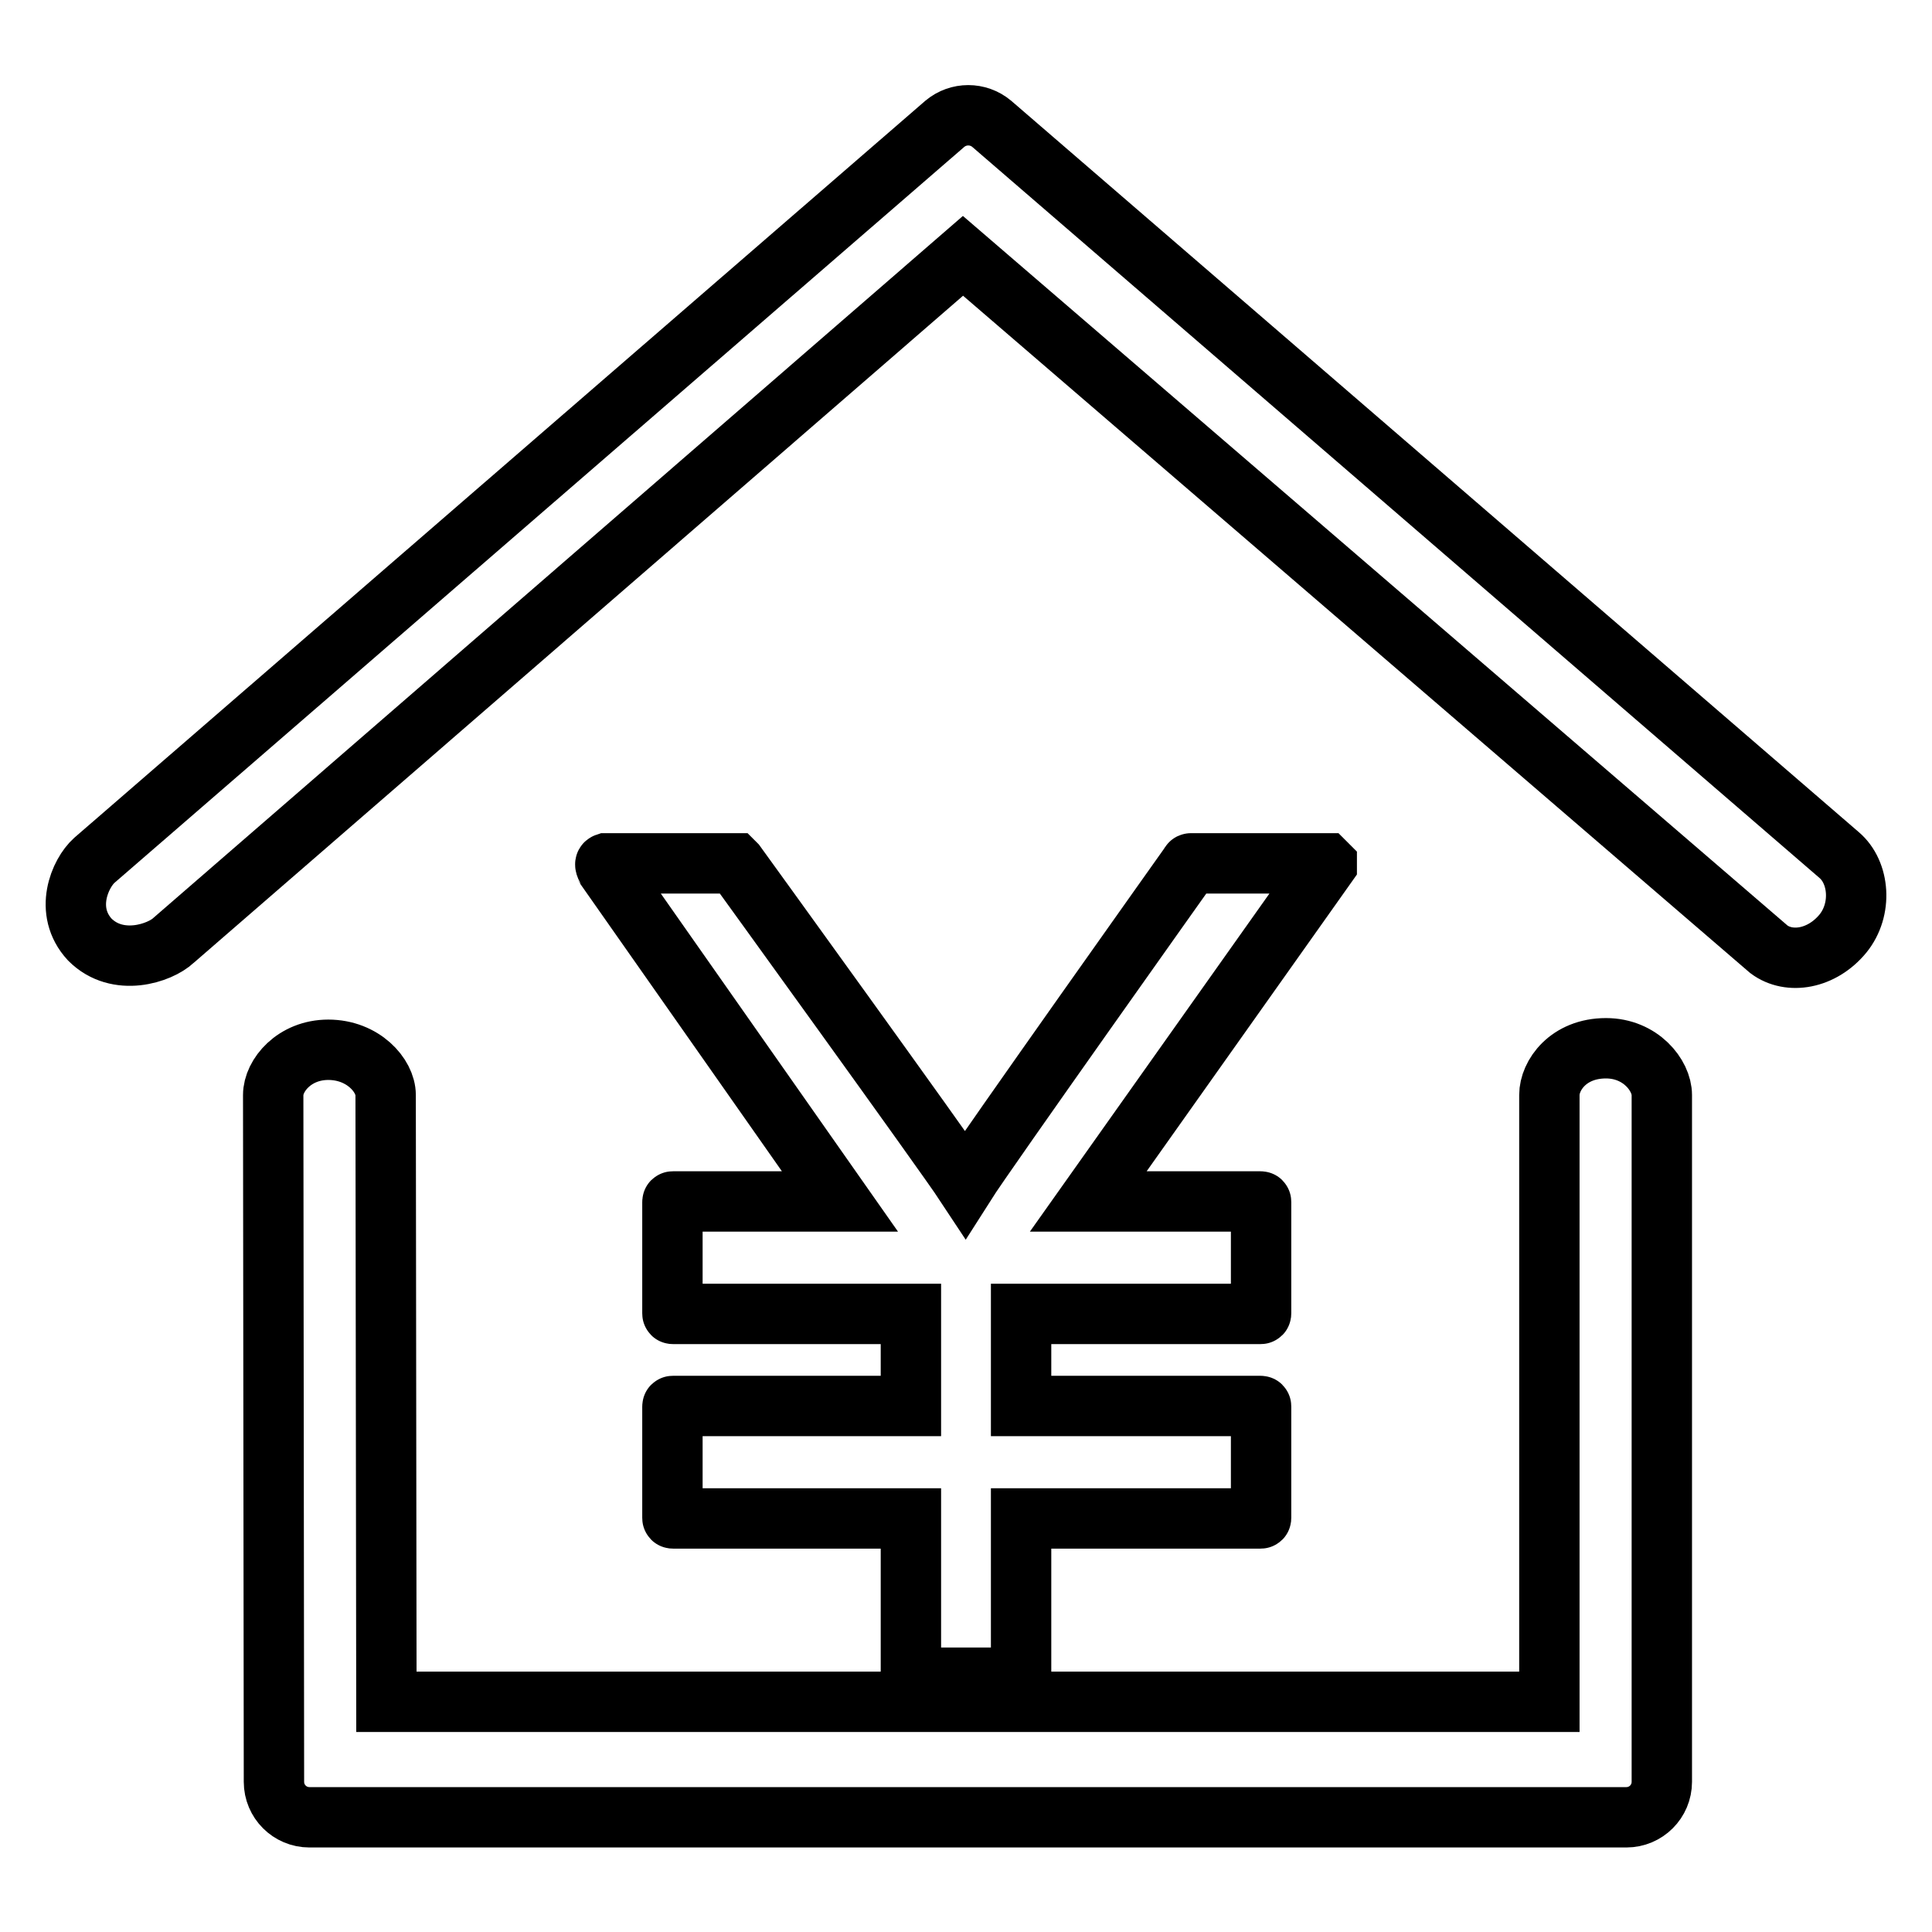
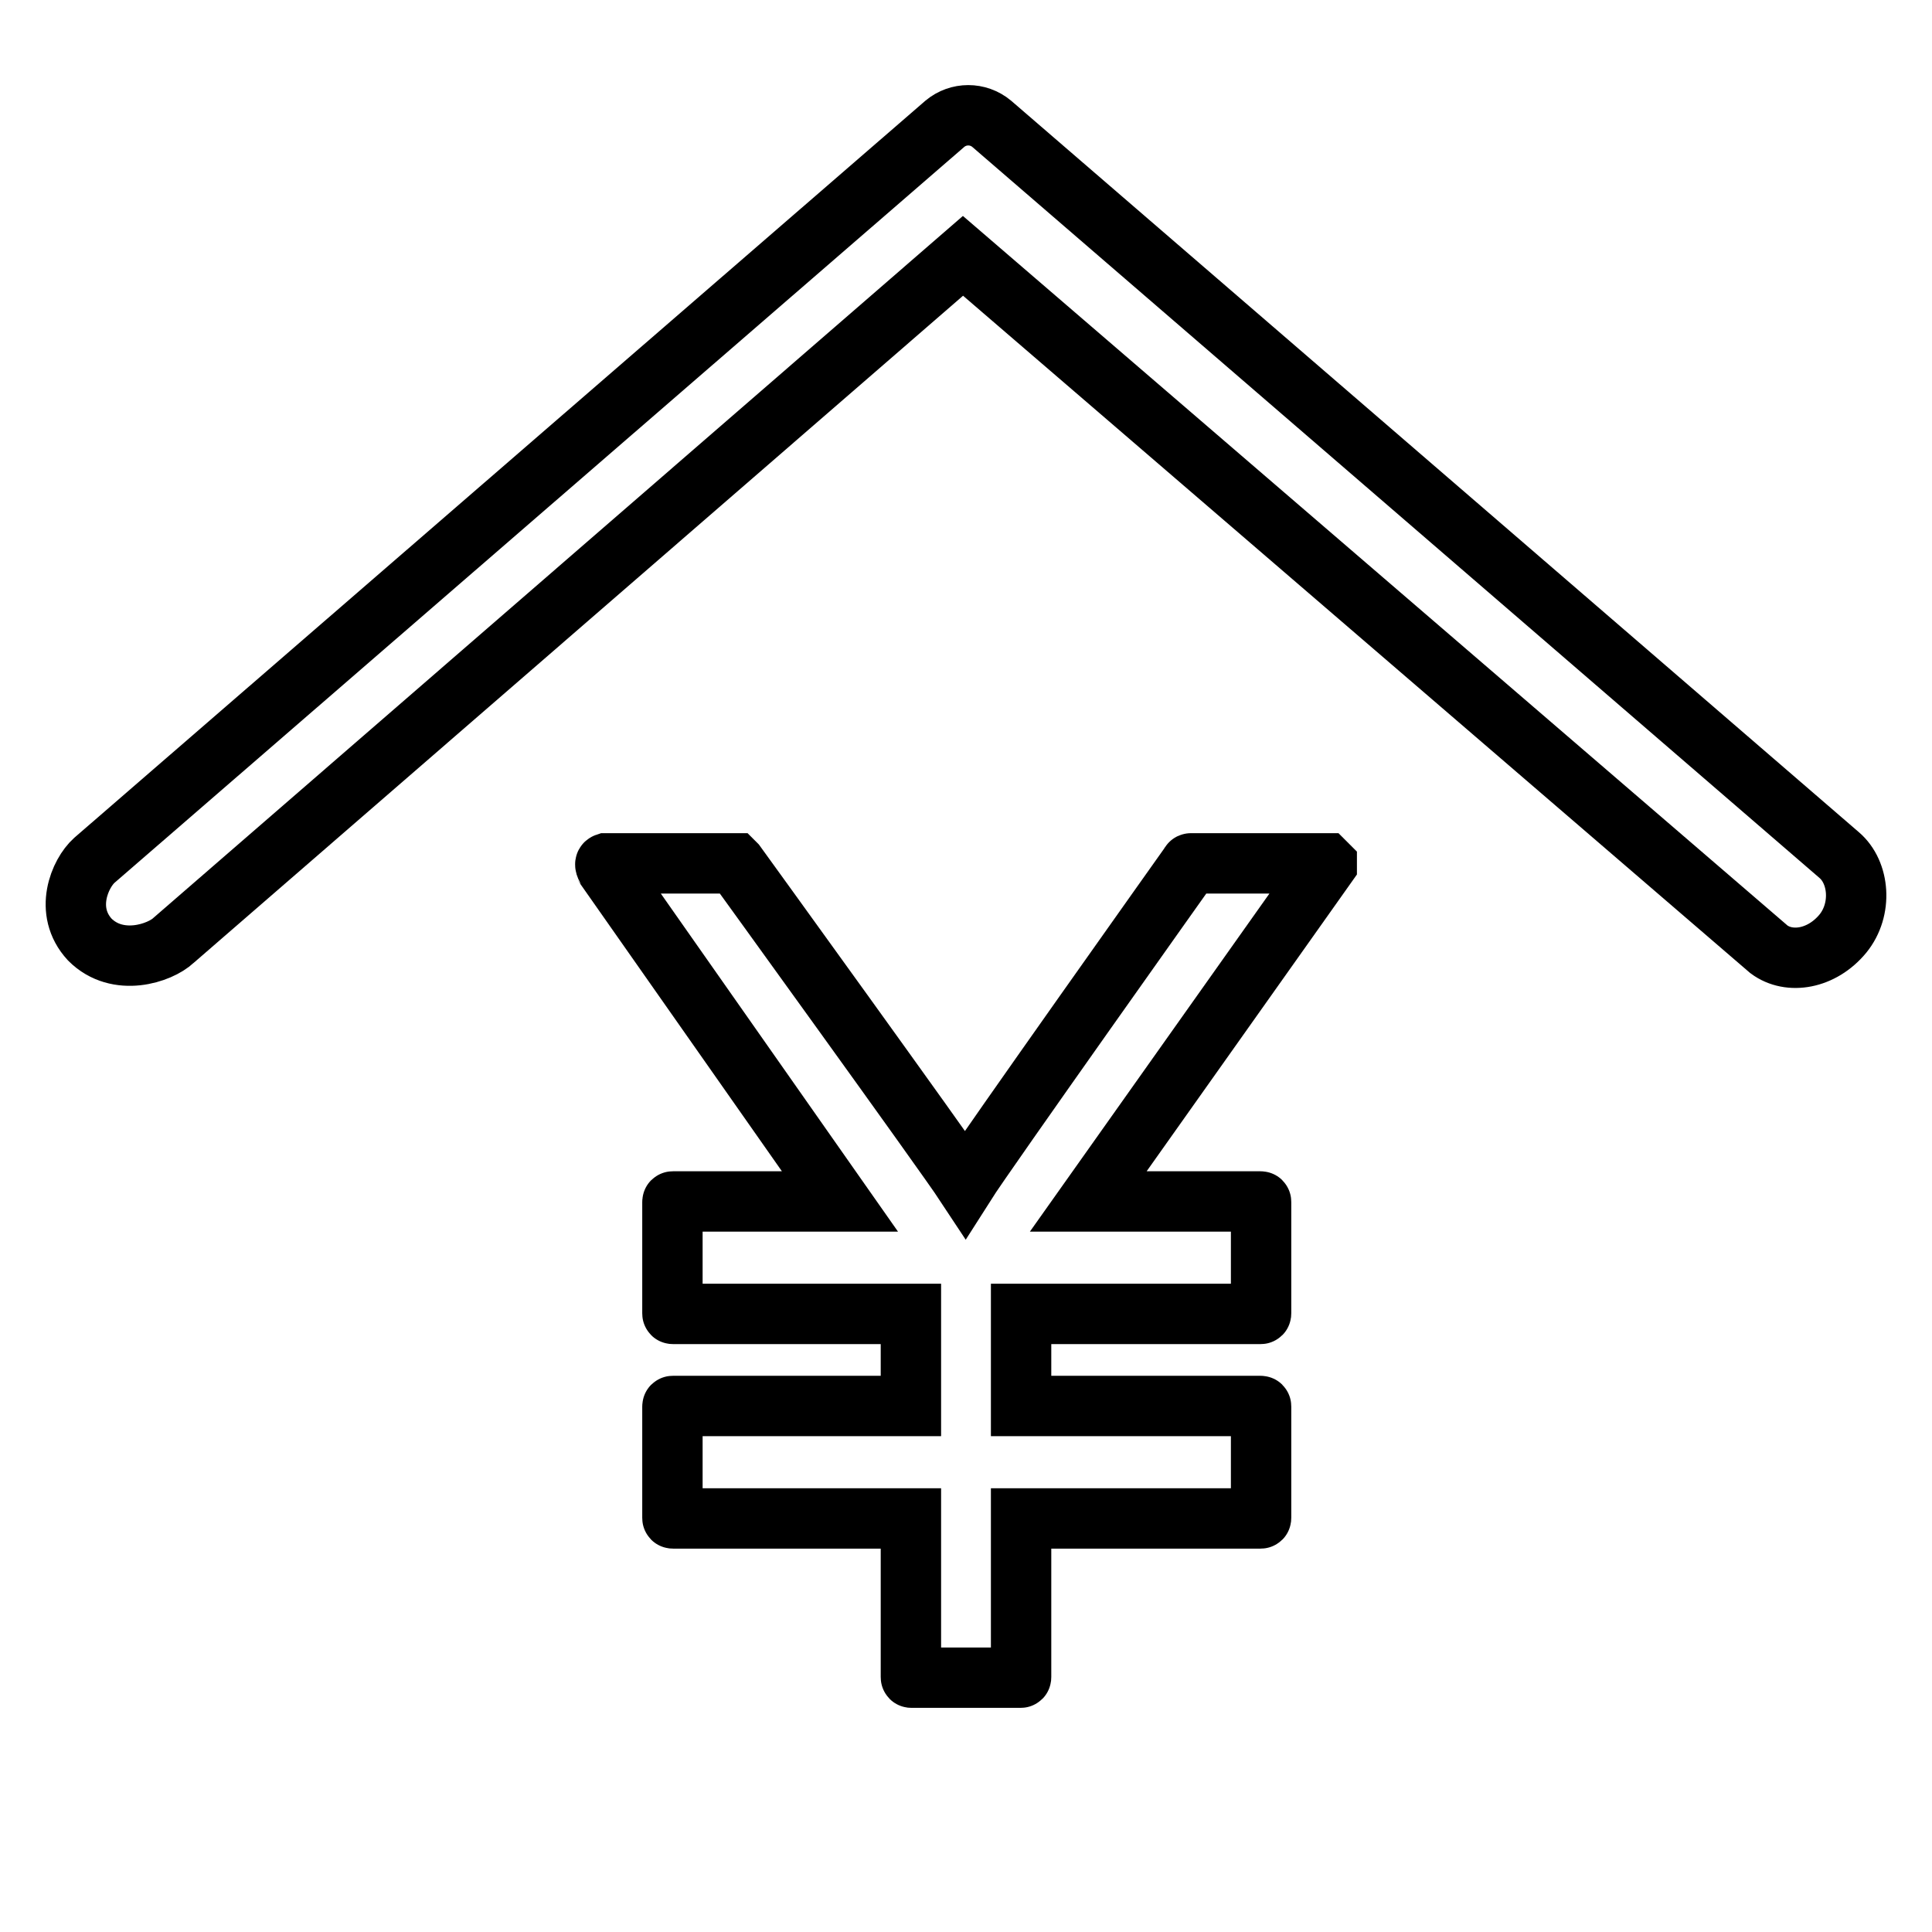
<svg xmlns="http://www.w3.org/2000/svg" version="1.1" x="0px" y="0px" viewBox="0 0 256 256" enable-background="new 0 0 256 256" xml:space="preserve">
  <g>
    <g>
-       <path stroke-width="8" fill-opacity="0" stroke="#000000" d="M41,240.8c-2.6,0-4.7-2.1-4.7-4.7l-0.1-91c0-2.6,2.8-6,7.3-6c4.6,0,7.6,3.4,7.6,6l0.1,80.4h154.1v-80.4c0-2.6,2.5-6.2,7.5-6.2c4.6,0,7.4,3.6,7.4,6.2v91c0,2.6-2.1,4.7-4.7,4.7H41z" />
      <path stroke-width="8" fill-opacity="0" stroke="#000000" d="M120.7,222.2c0,0.1,0,0.1,0.1,0.1h14.4c0.1,0,0.1,0,0.1-0.1v-21H167c0.1,0,0.1,0,0.1-0.1v-14.7c0-0.1,0-0.1-0.1-0.1h-31.7v-12.2H167c0.1,0,0.1,0,0.1-0.1v-14.7c0-0.1,0-0.1-0.1-0.1h-22.8l31.6-44.6c0,0,0-0.1,0-0.1c0,0-0.1-0.1-0.1-0.1h-17.9c0,0-0.1,0-0.1,0.1c0,0-27.2,38.3-29.8,42.4c-2.7-4.1-30.4-42.4-30.4-42.4c0,0-0.1-0.1-0.1-0.1H80.9c0,0-0.5,0-0.6,0c-0.3,0.1,0.2,0.8,0.2,0.9l30.8,43.9H89.2c-0.1,0-0.1,0-0.1,0.1v14.7c0,0.1,0,0.1,0.1,0.1h31.5v12.2H89.2c-0.1,0-0.1,0-0.1,0.1v14.7c0,0.1,0,0.1,0.1,0.1h31.5V222.2L120.7,222.2z" />
      <path stroke-width="8" fill-opacity="0" stroke="#000000" d="M11.9,124.5c-3.5-3.8-1.3-8.8,0.6-10.5l112.7-97.6c1.8-1.5,4.4-1.5,6.2,0l112.3,96.9c2.7,2.3,3.1,7.2,0.5,10.4c-2.8,3.4-7.1,4.1-9.8,2.1L127.6,33.9L23,124.6C21.2,126.3,15.6,128.2,11.9,124.5z" />
    </g>
  </g>
</svg>